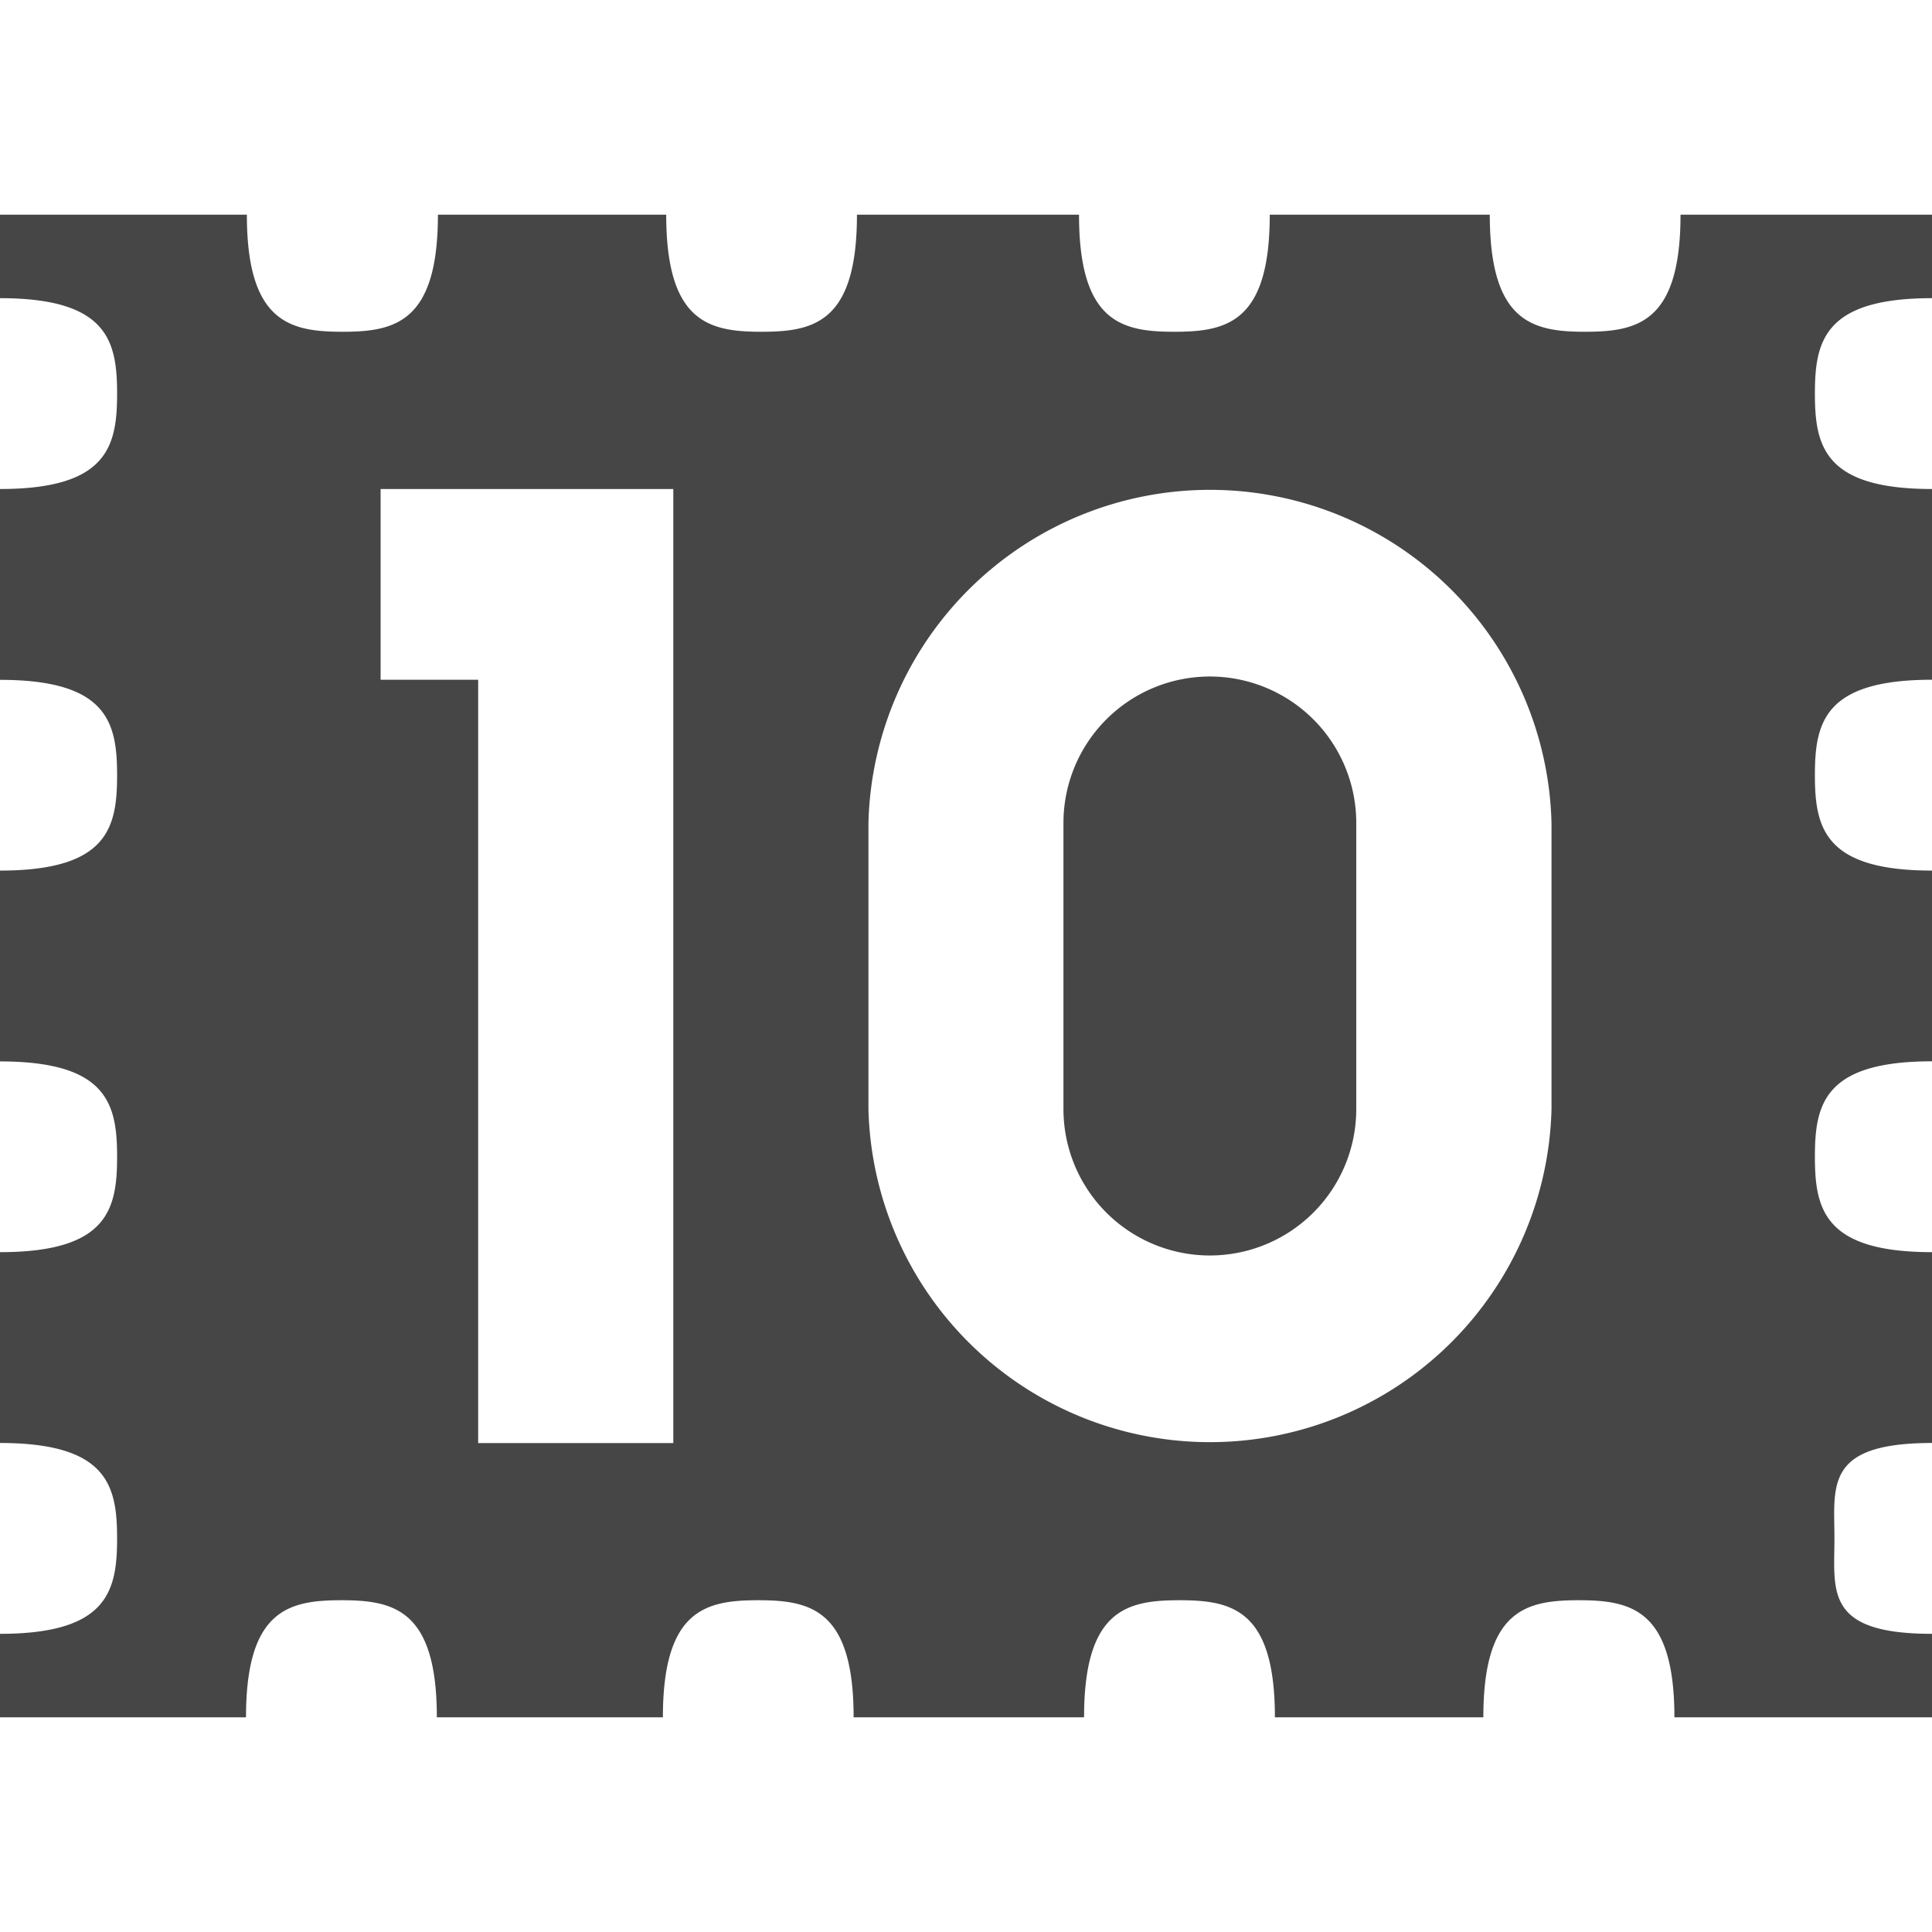
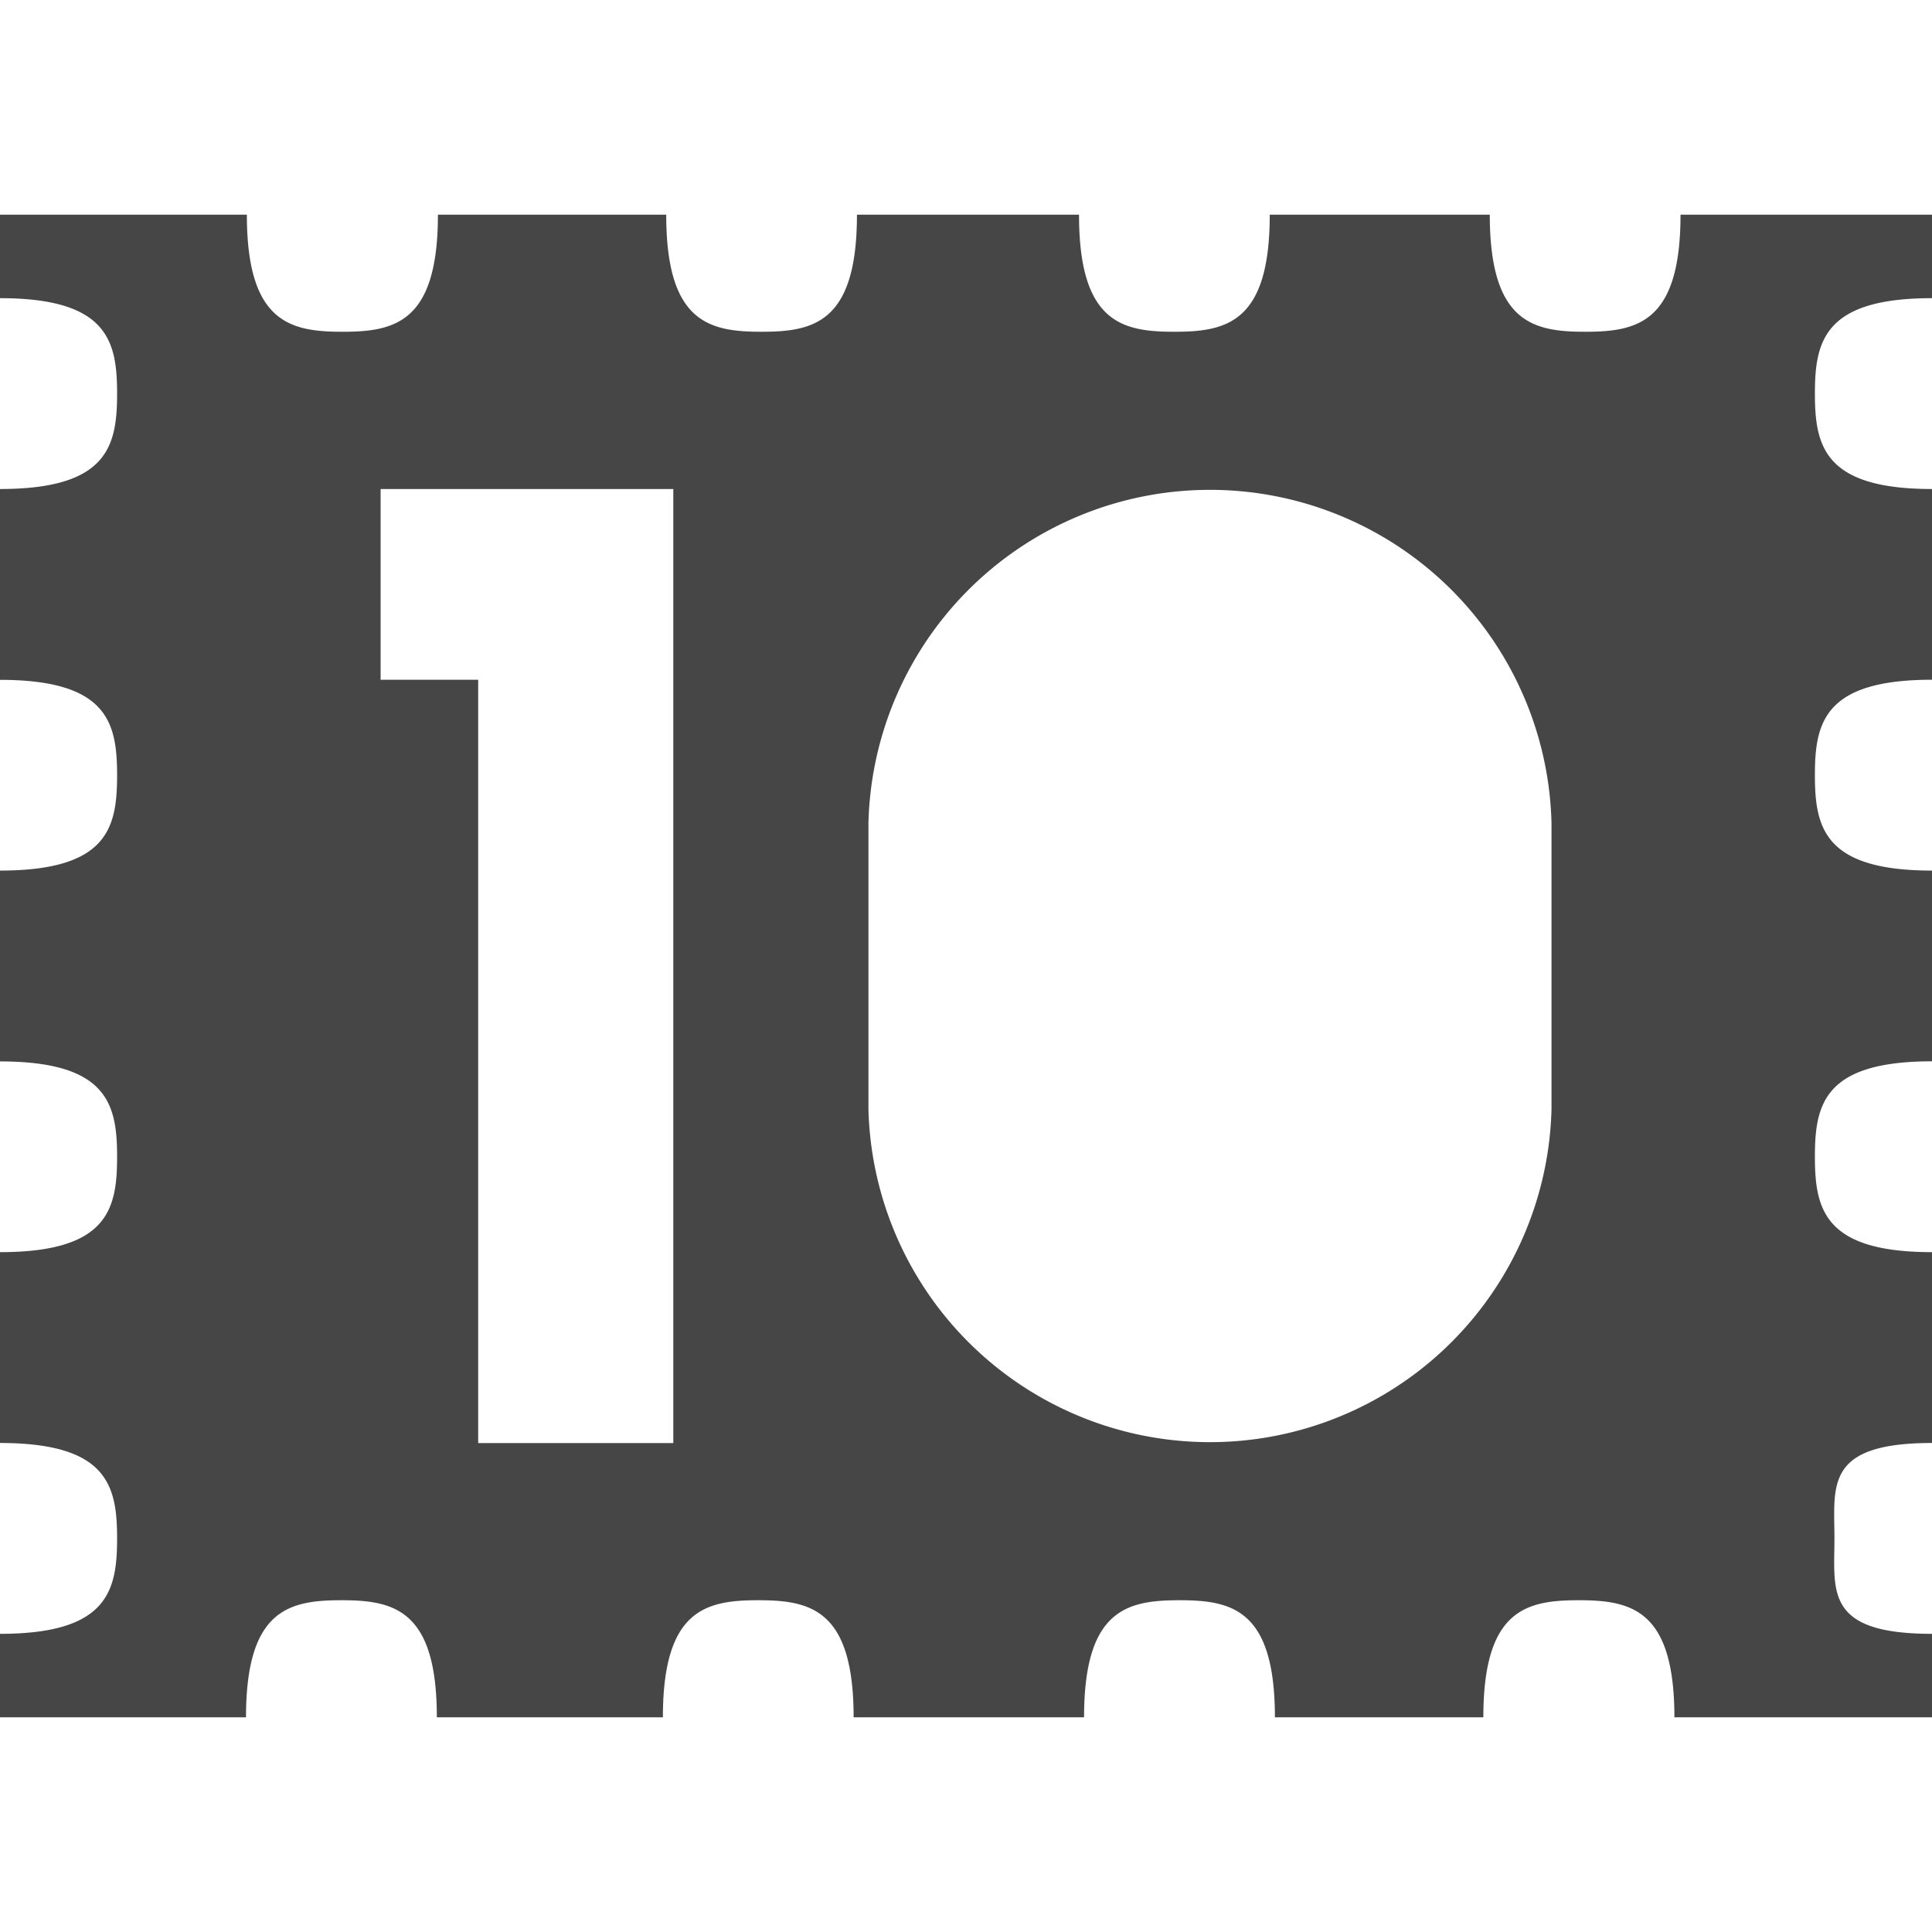
<svg xmlns="http://www.w3.org/2000/svg" height="18" viewBox="0 0 18 18" width="18">
  <defs>
    <style>
      .fill {
        fill: #464646;
      }
    </style>
  </defs>
  <title>S Stamp 18 N</title>
  <rect id="Canvas" fill="#ff13dc" opacity="0" width="18" height="18" />
-   <path class="fill" d="M12.636,7.667a1.364,1.364,0,0,0-2.728,0V10.333a1.364,1.364,0,0,0,2.728,0Z" />
-   <path class="fill" d="M18,2.778V2H15.657c0,1.004-.4,1.091-.888,1.091s-.889-.087-.889-1.091h-2.05c0,1.004-.4,1.091-.889,1.091s-.888-.087-.888-1.091H7.984c0,1.004-.4,1.091-.889,1.091S6.207,3.004,6.207,2H4.08c0,1.004-.4,1.091-.889,1.091S2.3,3.004,2.3,2H0v.778c1.004,0,1.091.4,1.091.889S1.004,4.556,0,4.556v1.778c1.004,0,1.091.4,1.091.889S1.004,8.111,0,8.111V9.889c1.004,0,1.091.4,1.091.889s-.087.888-1.091.888v1.778c1.004,0,1.091.4,1.091.889S1.004,15.222,0,15.222V16H2.292c0-1.004.4-1.091.889-1.091s.889.087.889,1.091h2.106c0-1.004.4-1.091.888-1.091s.889.086.889,1.091H10.1c0-1.004.4-1.091.889-1.091s.889.086.889,1.091H13.82c0-1.004.4-1.091.889-1.091s.891.087.891,1.091H18v-.778c-1.004,0-.909-.4-.909-.889s-.095-.889.909-.889V11.666c-1.004,0-1.091-.4-1.091-.889s.086-.889,1.091-.889V8.111c-1.004,0-1.091-.4-1.091-.889s.086-.889,1.091-.889V4.556c-1.004,0-1.091-.4-1.091-.889S16.996,2.778,18,2.778ZM8.091,7.667a3.183,3.183,0,0,1,6.364,0V10.333a3.183,3.183,0,0,1-6.364,0ZM3.546,4.556H6.273v8.889H4.455V6.333h-.909Z" />
+   <path class="fill" d="M18,2.778V2H15.657c0,1.004-.4,1.091-.888,1.091s-.889-.087-.889-1.091h-2.05c0,1.004-.4,1.091-.889,1.091s-.888-.087-.888-1.091H7.984c0,1.004-.4,1.091-.889,1.091S6.207,3.004,6.207,2H4.08c0,1.004-.4,1.091-.889,1.091S2.3,3.004,2.3,2H0v.778c1.004,0,1.091.4,1.091.889S1.004,4.556,0,4.556v1.778c1.004,0,1.091.4,1.091.889S1.004,8.111,0,8.111V9.889c1.004,0,1.091.4,1.091.889s-.087.888-1.091.888v1.778c1.004,0,1.091.4,1.091.889S1.004,15.222,0,15.222V16H2.292c0-1.004.4-1.091.889-1.091s.889.087.889,1.091h2.106c0-1.004.4-1.091.888-1.091s.889.086.889,1.091H10.1c0-1.004.4-1.091.889-1.091s.889.086.889,1.091H13.82c0-1.004.4-1.091.889-1.091s.891.087.891,1.091H18v-.778c-1.004,0-.909-.4-.909-.889s-.095-.889.909-.889V11.666c-1.004,0-1.091-.4-1.091-.889s.086-.889,1.091-.889V8.111c-1.004,0-1.091-.4-1.091-.889s.086-.889,1.091-.889V4.556c-1.004,0-1.091-.4-1.091-.889S16.996,2.778,18,2.778ZM8.091,7.667a3.183,3.183,0,0,1,6.364,0V10.333a3.183,3.183,0,0,1-6.364,0ZM3.546,4.556H6.273v8.889H4.455V6.333h-.909" />
</svg>